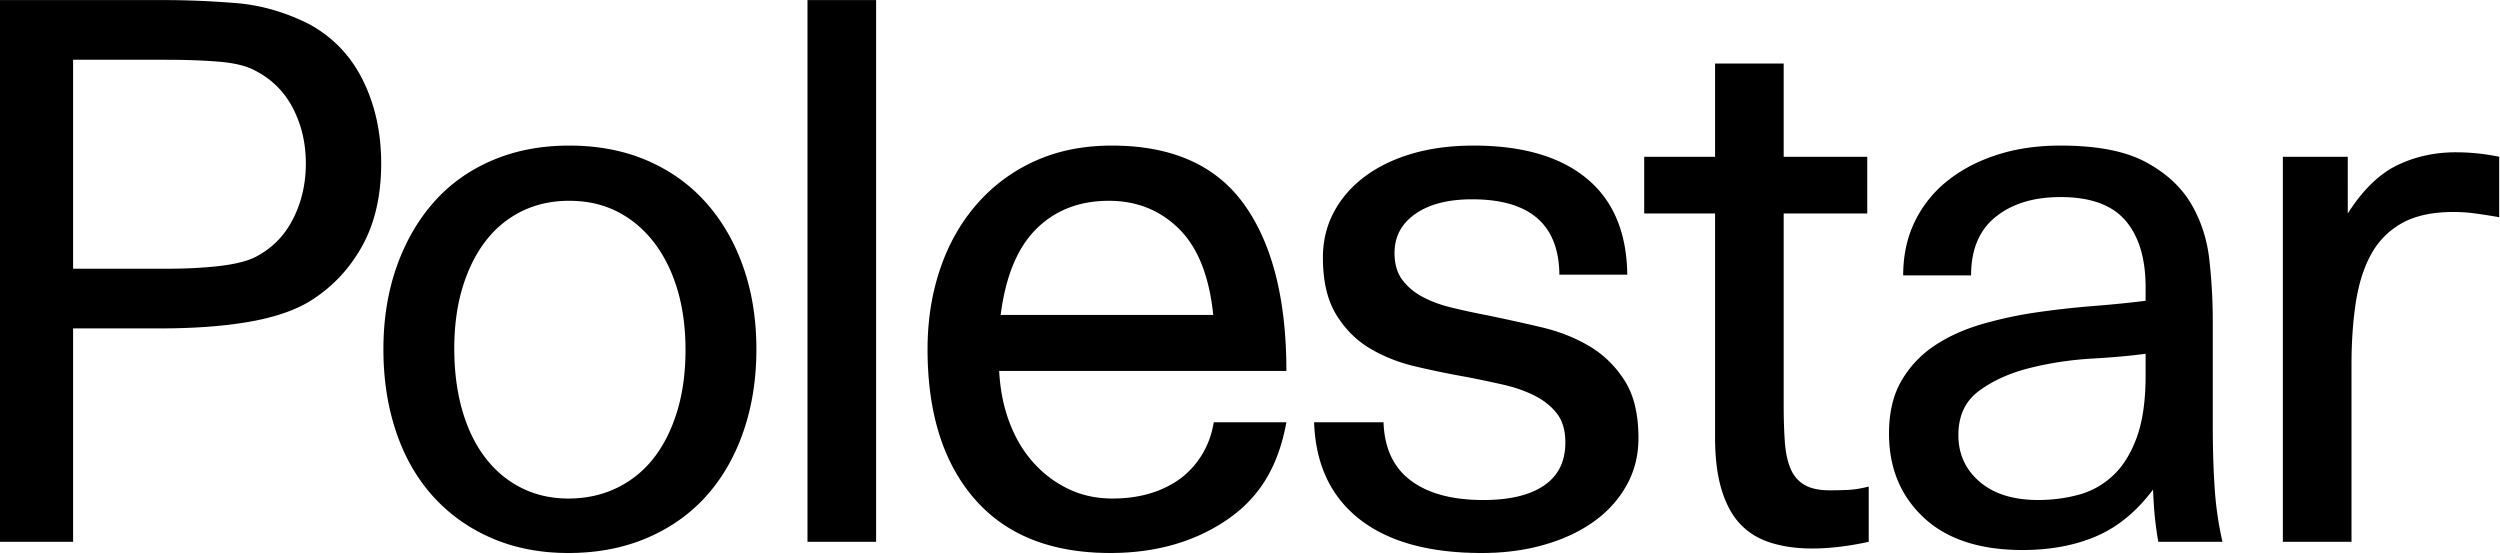
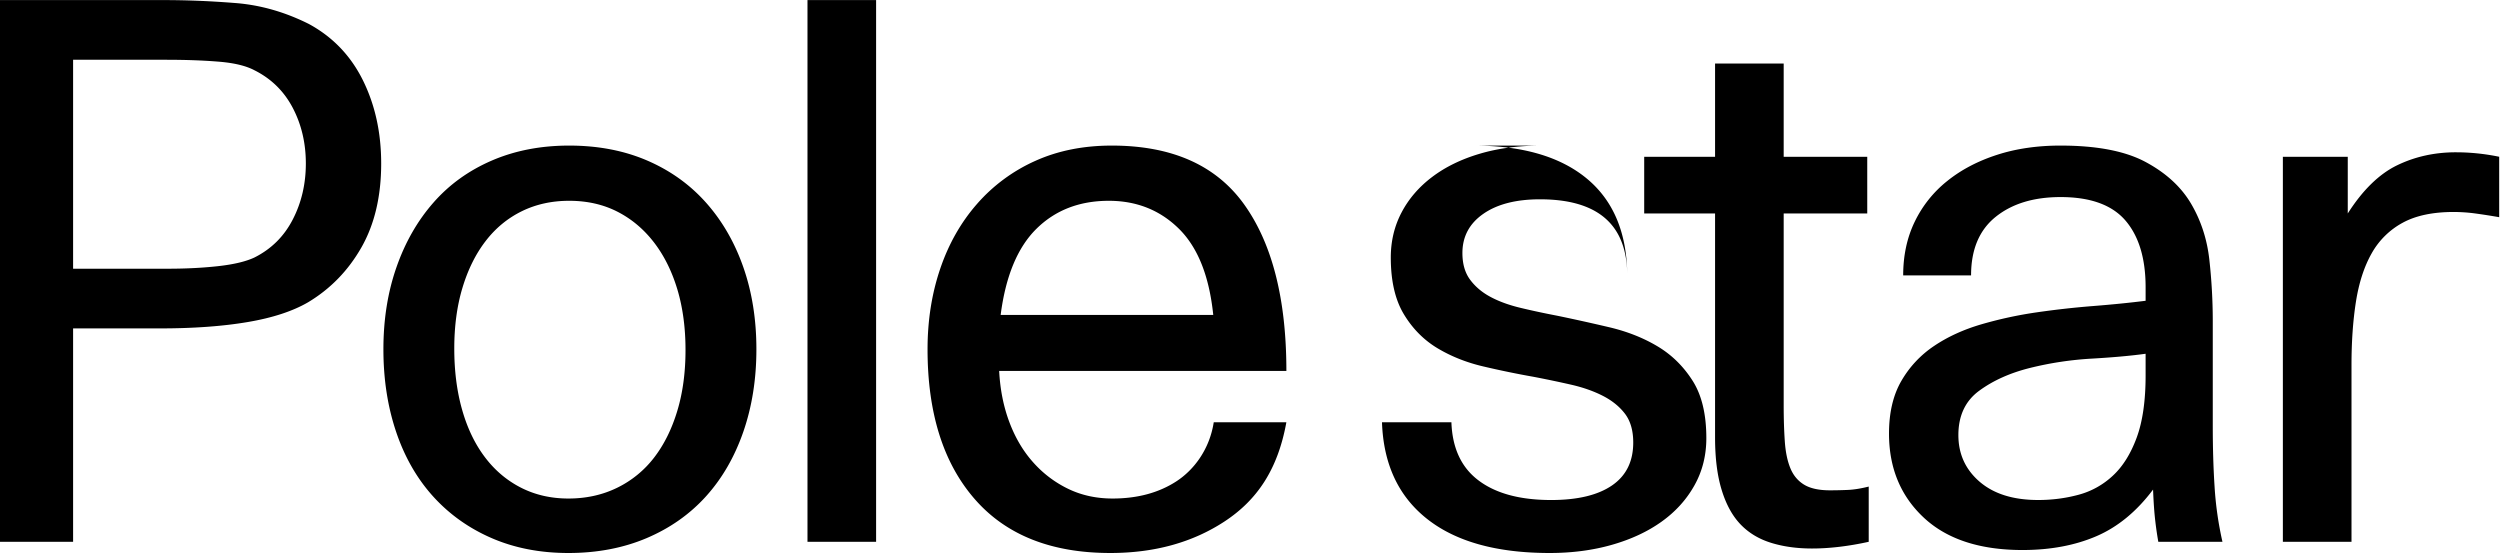
<svg xmlns="http://www.w3.org/2000/svg" aria-label="logo" role="img" viewBox="0 0 3080 682">
-   <path d="M1815.47 179.36c60.04 0 106.46 13.48 139.23 40.44 32.77 26.98 49.48 66.5 50.09 118.6h-83.63c-.62-61.9-36.46-92.85-107.53-92.85-29.41 0-52.7 5.97-69.84 17.92-17.16 11.94-25.73 28.04-25.73 48.26 0 13.5 3.2 24.52 9.65 33.09 6.44 8.59 14.85 15.63 25.27 21.14 10.4 5.54 22.67 9.97 36.76 13.33 14.1 3.4 29.09 6.6 45.01 9.66 20.85 4.3 42.3 9.06 64.36 14.25 22.05 5.21 41.8 13.02 59.26 23.44 17.49 10.42 31.86 24.52 43.2 42.3 11.34 17.78 17 41.36 17 70.78 0 21.46-4.9 40.9-14.72 58.36-9.8 17.48-23.27 32.34-40.42 44.6-17.14 12.27-37.54 21.76-61.12 28.5-23.58 6.75-49.17 10.1-76.73 10.1-66.16 0-117.04-14.38-152.55-43.2-34.35-27.83-52.32-67.13-54.05-117.82h85.53c1.09 30.99 11.65 54.53 31.94 70.48 21.43 16.86 51.77 25.27 90.96 25.27 32.48 0 57.45-5.97 74.92-17.93 17.45-11.95 26.18-29.56 26.18-52.86 0-14.7-3.38-26.49-10.1-35.39-6.75-8.86-15.79-16.22-27.13-22.05-11.34-5.82-24.34-10.43-39.06-13.8-14.7-3.36-30.02-6.58-45.95-9.65a1127.12 1127.12 0 01-62.48-12.88c-20.84-4.88-39.68-12.4-56.53-22.5-16.84-10.13-30.64-24.07-41.34-41.83-10.74-17.78-16.1-41.05-16.1-69.86 0-20.24 4.45-38.78 13.33-55.63 8.88-16.85 21.45-31.4 37.69-43.66 16.22-12.26 35.68-21.77 58.35-28.5 22.68-6.75 48.1-10.11 76.28-10.11zm-445.72 0c74.12 0 128.5 24.22 163.13 72.6 34.61 48.43 51.94 116.77 51.94 205.02h-353.85c1.21 23.3 5.5 44.58 12.87 63.88 7.35 19.32 17.3 35.86 29.86 49.66a137.16 137.16 0 0043.2 32.16c16.22 7.67 34.14 11.5 53.76 11.5 30.64 0 56.82-7.05 78.58-21.14 21.73-14.1 40.9-39.39 46.09-72.78h89.46c-10.53 58.46-36.31 95.91-75.82 121.95-39.53 26.04-86.55 39.08-141.07 39.08-72.92 0-128.65-22.22-167.24-66.66-38.61-44.43-57.92-105.85-57.92-184.32 0-35.52 5.2-68.63 15.62-99.27 10.42-30.65 25.57-57.3 45.5-79.99a207.93 207.93 0 0171.68-52.86c27.87-12.55 59.28-18.83 94.2-18.83h.01zm-668.56 0c35.54 0 67.55 6.13 96.05 18.38 28.48 12.26 52.68 29.57 72.6 51.94 19.9 22.37 35.23 48.88 45.94 79.52 10.72 30.65 16.1 64.34 16.1 101.11 0 36.78-5.38 70.64-16.1 101.6-10.73 30.94-26.03 57.44-45.95 79.52-19.9 22.05-44.27 39.21-73.06 51.47-28.8 12.24-60.97 18.39-96.48 18.39-34.92 0-66.49-6.15-94.67-18.4-28.19-12.25-52.24-29.42-72.15-51.46-19.9-22.08-35.07-48.58-45.48-79.52-10.42-30.94-15.63-64.82-15.63-101.6 0-36.77 5.36-70.46 16.1-101.1 10.7-30.65 25.86-57.16 45.48-79.53 19.6-22.37 43.65-39.68 72.14-51.94 28.49-12.25 60.2-18.38 95.1-18.38zm1837.45 0c44.72 0 79.64 6.75 104.75 20.22 25.14 13.49 43.8 30.64 56.07 51.47 12.24 20.85 19.76 43.98 22.51 69.41a683.96 683.96 0 014.16 74.01v129.61c0 27.58.74 53.03 2.28 76.3a423.75 423.75 0 009.65 67.12h-79.02a417.16 417.16 0 01-3.69-25.27c-1.23-10.13-2.15-23.15-2.77-39.08-20.2 26.98-43.5 46.12-69.82 57.45-26.36 11.34-56.69 17.02-91 17.02-52.7 0-93.27-13.34-121.77-40-28.48-26.66-42.73-61.13-42.73-103.43 0-25.73 5.06-47.33 15.17-64.8a129.94 129.94 0 0140.44-43.22c16.83-11.32 36.3-20.22 58.35-26.66a498.93 498.93 0 0168-14.7c23.28-3.36 46.58-5.97 69.85-7.8 23.28-1.84 44.72-3.99 64.33-6.45v-16.55c0-35.52-8.27-62.96-24.8-82.27-16.56-19.3-43.2-28.95-79.96-28.95-33.08 0-59.73 8.12-79.95 24.35-20.22 16.25-30.33 40.3-30.33 72.17h-83.63c0-24.51 4.73-46.57 14.23-66.18a144 144 0 0140-50.1c17.14-13.8 37.52-24.52 61.11-32.18 23.57-7.67 49.76-11.5 78.57-11.5zM2197.5 78.25v114.89h102.95V263H2197.5v236.27c0 16.54.47 31.4 1.39 44.58.91 13.18 3.22 24.2 6.89 33.09 3.67 8.9 9.35 15.63 17 20.24 7.65 4.59 18.21 6.89 31.7 6.89 6.73 0 13.94-.14 21.6-.47 7.66-.3 16.38-1.68 26.18-4.14v68.04c-25.1 5.51-48.39 8.26-69.84 8.26-18.38 0-35.07-2.28-50.09-6.89-15-4.59-27.56-12.08-37.67-22.5-10.11-10.45-17.92-24.52-23.42-42.3-5.54-17.76-8.28-39.53-8.28-65.27V263h-87.31v-69.86h87.31V78.24h84.54zm828.2 109.38c17.76 0 35.52 1.84 53.3 5.5v74.46a786.9 786.9 0 00-29.41-4.6 203.82 203.82 0 00-26.64-1.83c-25.73 0-46.73 4.45-62.96 13.33a96.22 96.22 0 00-38.14 37.7c-9.17 16.23-15.61 36-19.3 59.3-3.67 23.3-5.5 49.34-5.5 78.13v217.87h-84.56V193.14h79.95V263c18.38-28.8 38.6-48.55 60.65-59.28 22.07-10.72 46.26-16.1 72.6-16.1v.01zM1079.36.1v667.39h-84.54V.09h84.54zM202.18.1c28.17 0 57.59 1.23 88.23 3.67 30.63 2.45 60.65 11.02 90.07 25.74 29.4 15.93 51.59 39.06 66.63 69.41 15 30.33 22.51 64.5 22.51 102.5 0 40.44-8.14 74.9-24.36 103.4-16.24 28.5-38.14 51.05-65.7 67.58-19 11.05-43.8 19.17-74.45 24.36-30.64 5.21-66.8 7.83-108.43 7.83H90.06v262.9H0V.09h202.18zm2441.2 435.74c-17.77 2.45-39.81 4.45-66.16 5.97a413.24 413.24 0 00-76.29 11.5c-24.5 6.12-45.34 15.47-62.48 28.04-17.16 12.55-25.73 30.79-25.73 54.7 0 23.28 8.73 42.41 26.18 57.44 17.49 15.03 41.5 22.52 72.14 22.52 17.14 0 33.7-2.12 49.64-6.44a99.14 99.14 0 0042.26-23.44c12.26-11.32 22.06-26.95 29.42-46.88 7.36-19.91 11.03-45.5 11.03-76.75v-26.66zM701.19 247.38c-21.46 0-40.89 4.3-58.34 12.86-17.49 8.6-32.34 20.85-44.58 36.78-12.26 15.93-21.76 35.1-28.5 57.46-6.75 22.37-10.1 47.35-10.1 74.93 0 27.57 3.21 52.7 9.65 75.37 6.42 22.68 15.76 42.14 28.03 58.38 12.24 16.24 27.1 28.8 44.57 37.69 17.47 8.88 36.9 13.33 58.34 13.33 22.08 0 42.12-4.45 60.22-13.33a127.87 127.87 0 0045.48-37.23c12.24-15.92 21.74-35.07 28.48-57.48 6.75-22.33 10.11-47.33 10.11-74.91s-3.38-52.53-10.11-74.91c-6.75-22.37-16.38-41.68-28.93-57.92-12.57-16.24-27.58-28.8-45.03-37.69-17.47-8.88-37.23-13.33-59.3-13.33h.02zm664.89 0c-36.15 0-65.88 11.5-89.17 34.47-23.28 22.98-37.98 58.38-44.1 106.18h261.92c-4.91-47.8-19-83.2-42.28-106.18-23.28-22.97-52.08-34.47-86.39-34.47h.02zM205.85 73.61H90.06v257.45h115.81c23.27 0 44.41-1.08 63.4-3.22 19-2.15 33.68-5.67 44.12-10.57 20.82-10.42 36.6-26.05 47.31-46.9 10.74-20.82 16.1-43.8 16.1-68.94 0-25.12-5.36-47.96-16.1-68.49-10.73-20.52-26.49-36.01-47.31-46.42-10.44-5.52-25.12-9.03-44.12-10.56-18.99-1.54-40.13-2.32-63.4-2.32l-.02-.03z">
+   <path d="M1815.47 179.36c60.04 0 106.46 13.48 139.23 40.44 32.77 26.98 49.48 66.5 50.09 118.6c-.62-61.9-36.46-92.85-107.53-92.85-29.41 0-52.7 5.97-69.84 17.92-17.16 11.94-25.73 28.04-25.73 48.26 0 13.5 3.2 24.52 9.65 33.09 6.44 8.59 14.85 15.63 25.27 21.14 10.4 5.54 22.67 9.97 36.76 13.33 14.1 3.4 29.09 6.6 45.01 9.66 20.85 4.3 42.3 9.06 64.36 14.25 22.05 5.21 41.8 13.02 59.26 23.44 17.49 10.42 31.86 24.52 43.2 42.3 11.34 17.78 17 41.36 17 70.78 0 21.46-4.9 40.9-14.72 58.36-9.8 17.48-23.27 32.34-40.42 44.6-17.14 12.27-37.54 21.76-61.12 28.5-23.58 6.75-49.17 10.1-76.73 10.1-66.16 0-117.04-14.38-152.55-43.2-34.35-27.83-52.32-67.13-54.05-117.82h85.53c1.09 30.99 11.65 54.53 31.94 70.48 21.43 16.86 51.77 25.27 90.96 25.27 32.48 0 57.45-5.97 74.92-17.93 17.45-11.95 26.18-29.56 26.18-52.86 0-14.7-3.38-26.49-10.1-35.39-6.75-8.86-15.79-16.22-27.13-22.05-11.34-5.82-24.34-10.43-39.06-13.8-14.7-3.36-30.02-6.58-45.95-9.65a1127.12 1127.12 0 01-62.48-12.88c-20.84-4.88-39.68-12.4-56.53-22.5-16.84-10.13-30.64-24.07-41.34-41.83-10.74-17.78-16.1-41.05-16.1-69.86 0-20.24 4.45-38.78 13.33-55.63 8.88-16.85 21.45-31.4 37.69-43.66 16.22-12.26 35.68-21.77 58.35-28.5 22.68-6.75 48.1-10.11 76.28-10.11zm-445.72 0c74.12 0 128.5 24.22 163.13 72.6 34.61 48.43 51.94 116.77 51.94 205.02h-353.85c1.21 23.3 5.5 44.58 12.87 63.88 7.35 19.32 17.3 35.86 29.86 49.66a137.16 137.16 0 0043.2 32.16c16.22 7.67 34.14 11.5 53.76 11.5 30.64 0 56.82-7.05 78.58-21.14 21.73-14.1 40.9-39.39 46.09-72.78h89.46c-10.53 58.46-36.31 95.91-75.82 121.95-39.53 26.04-86.55 39.08-141.07 39.08-72.92 0-128.65-22.22-167.24-66.66-38.61-44.43-57.92-105.85-57.92-184.32 0-35.52 5.2-68.63 15.62-99.27 10.42-30.65 25.57-57.3 45.5-79.99a207.93 207.93 0 0171.68-52.86c27.87-12.55 59.28-18.83 94.2-18.83h.01zm-668.56 0c35.54 0 67.55 6.13 96.05 18.38 28.48 12.26 52.68 29.57 72.6 51.94 19.9 22.37 35.23 48.88 45.94 79.52 10.72 30.65 16.1 64.34 16.1 101.11 0 36.78-5.38 70.64-16.1 101.6-10.73 30.94-26.03 57.44-45.95 79.52-19.9 22.05-44.27 39.21-73.06 51.47-28.8 12.24-60.97 18.39-96.48 18.39-34.92 0-66.49-6.15-94.67-18.4-28.19-12.25-52.24-29.42-72.15-51.46-19.9-22.08-35.07-48.58-45.48-79.52-10.42-30.94-15.63-64.82-15.63-101.6 0-36.77 5.36-70.46 16.1-101.1 10.7-30.65 25.86-57.16 45.48-79.53 19.6-22.37 43.65-39.68 72.14-51.94 28.49-12.25 60.2-18.38 95.1-18.38zm1837.45 0c44.72 0 79.64 6.75 104.75 20.22 25.14 13.49 43.8 30.64 56.07 51.47 12.24 20.85 19.76 43.98 22.51 69.41a683.96 683.96 0 014.16 74.01v129.61c0 27.58.74 53.03 2.28 76.3a423.75 423.75 0 009.65 67.12h-79.02a417.16 417.16 0 01-3.69-25.27c-1.23-10.13-2.15-23.15-2.77-39.08-20.2 26.98-43.5 46.12-69.82 57.45-26.36 11.34-56.69 17.02-91 17.02-52.7 0-93.27-13.34-121.77-40-28.48-26.66-42.73-61.13-42.73-103.43 0-25.73 5.06-47.33 15.17-64.8a129.94 129.94 0 0140.44-43.22c16.83-11.32 36.3-20.22 58.35-26.66a498.93 498.93 0 0168-14.7c23.28-3.36 46.58-5.97 69.85-7.8 23.28-1.84 44.72-3.99 64.33-6.45v-16.55c0-35.52-8.27-62.96-24.8-82.27-16.56-19.3-43.2-28.95-79.96-28.95-33.08 0-59.73 8.12-79.95 24.35-20.22 16.25-30.33 40.3-30.33 72.17h-83.63c0-24.51 4.73-46.57 14.23-66.18a144 144 0 0140-50.1c17.14-13.8 37.52-24.52 61.11-32.18 23.57-7.67 49.76-11.5 78.57-11.5zM2197.5 78.25v114.89h102.95V263H2197.5v236.27c0 16.54.47 31.4 1.39 44.58.91 13.18 3.22 24.2 6.89 33.09 3.67 8.9 9.35 15.63 17 20.24 7.65 4.59 18.21 6.89 31.7 6.89 6.73 0 13.94-.14 21.6-.47 7.66-.3 16.38-1.68 26.18-4.14v68.04c-25.1 5.51-48.39 8.26-69.84 8.26-18.38 0-35.07-2.28-50.09-6.89-15-4.59-27.56-12.08-37.67-22.5-10.11-10.45-17.92-24.52-23.42-42.3-5.54-17.76-8.28-39.53-8.28-65.27V263h-87.31v-69.86h87.31V78.24h84.54zm828.2 109.38c17.76 0 35.52 1.84 53.3 5.5v74.46a786.9 786.9 0 00-29.41-4.6 203.82 203.82 0 00-26.64-1.83c-25.73 0-46.73 4.45-62.96 13.33a96.22 96.22 0 00-38.14 37.7c-9.17 16.23-15.61 36-19.3 59.3-3.67 23.3-5.5 49.34-5.5 78.13v217.87h-84.56V193.14h79.95V263c18.38-28.8 38.6-48.55 60.65-59.28 22.07-10.72 46.26-16.1 72.6-16.1v.01zM1079.36.1v667.39h-84.54V.09h84.54zM202.18.1c28.17 0 57.59 1.23 88.23 3.67 30.63 2.45 60.65 11.02 90.07 25.74 29.4 15.93 51.59 39.06 66.63 69.41 15 30.33 22.51 64.5 22.51 102.5 0 40.44-8.14 74.9-24.36 103.4-16.24 28.5-38.14 51.05-65.7 67.58-19 11.05-43.8 19.17-74.45 24.36-30.64 5.21-66.8 7.83-108.43 7.83H90.06v262.9H0V.09h202.18zm2441.2 435.74c-17.77 2.45-39.81 4.45-66.16 5.97a413.24 413.24 0 00-76.29 11.5c-24.5 6.12-45.34 15.47-62.48 28.04-17.16 12.55-25.73 30.79-25.73 54.7 0 23.28 8.73 42.41 26.18 57.44 17.49 15.03 41.5 22.52 72.14 22.52 17.14 0 33.7-2.12 49.64-6.44a99.14 99.14 0 0042.26-23.44c12.26-11.32 22.06-26.95 29.42-46.88 7.36-19.91 11.03-45.5 11.03-76.75v-26.66zM701.19 247.38c-21.46 0-40.89 4.3-58.34 12.86-17.49 8.6-32.34 20.85-44.58 36.78-12.26 15.93-21.76 35.1-28.5 57.46-6.75 22.37-10.1 47.35-10.1 74.93 0 27.57 3.21 52.7 9.65 75.37 6.42 22.68 15.76 42.14 28.03 58.38 12.24 16.24 27.1 28.8 44.57 37.69 17.47 8.88 36.9 13.33 58.34 13.33 22.08 0 42.12-4.45 60.22-13.33a127.87 127.87 0 0045.48-37.23c12.24-15.92 21.74-35.07 28.48-57.48 6.75-22.33 10.11-47.33 10.11-74.91s-3.38-52.53-10.11-74.91c-6.75-22.37-16.38-41.68-28.93-57.92-12.57-16.24-27.58-28.8-45.03-37.69-17.47-8.88-37.23-13.33-59.3-13.33h.02zm664.89 0c-36.15 0-65.88 11.5-89.17 34.47-23.28 22.98-37.98 58.38-44.1 106.18h261.92c-4.91-47.8-19-83.2-42.28-106.18-23.28-22.97-52.08-34.47-86.39-34.47h.02zM205.85 73.61H90.06v257.45h115.81c23.27 0 44.41-1.08 63.4-3.22 19-2.15 33.68-5.67 44.12-10.57 20.82-10.42 36.6-26.05 47.31-46.9 10.74-20.82 16.1-43.8 16.1-68.94 0-25.12-5.36-47.96-16.1-68.49-10.73-20.52-26.49-36.01-47.31-46.42-10.44-5.52-25.12-9.03-44.12-10.56-18.99-1.54-40.13-2.32-63.4-2.32l-.02-.03z">
 </path>
</svg>